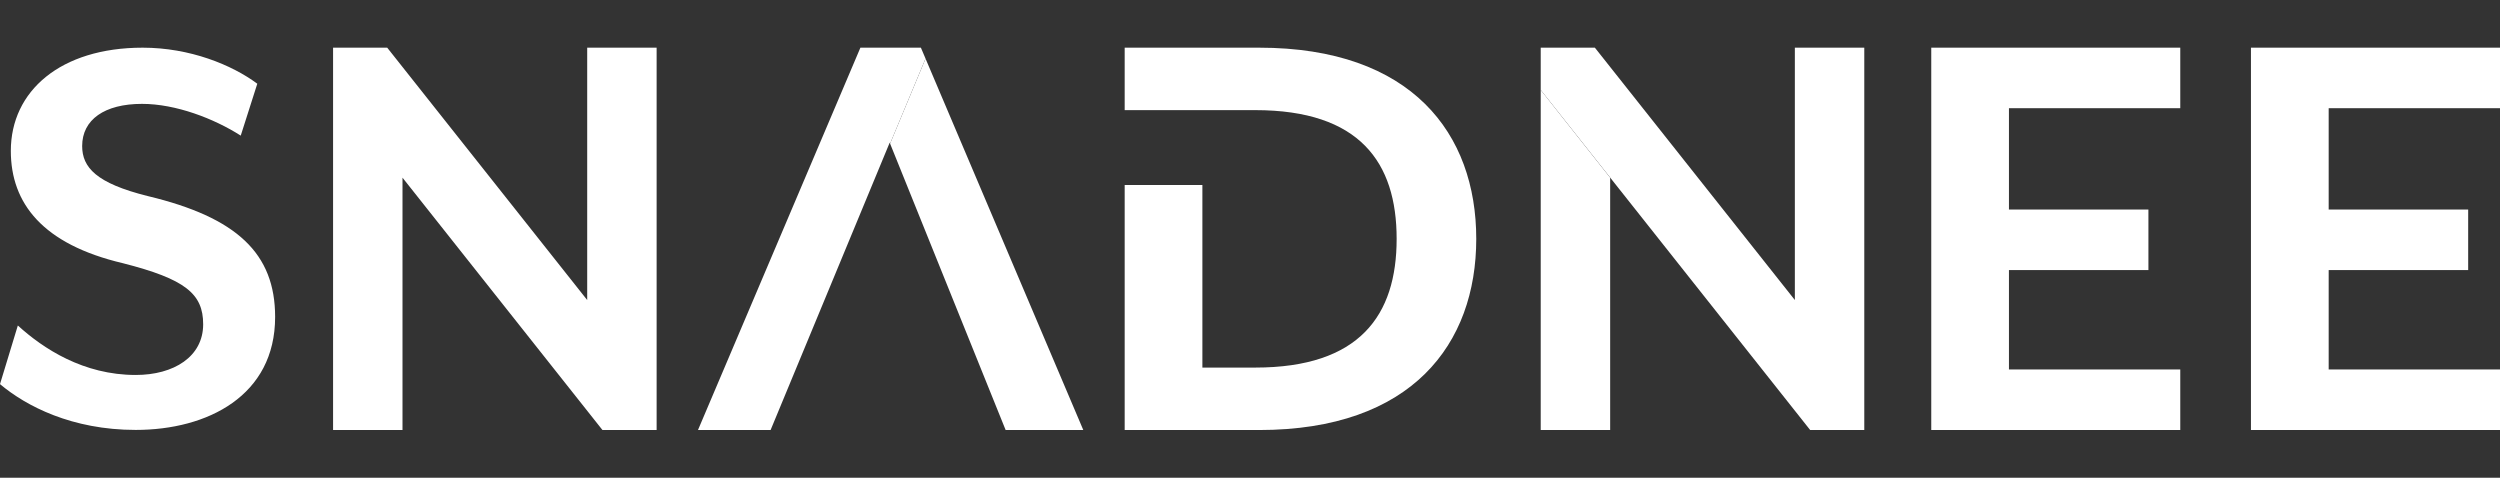
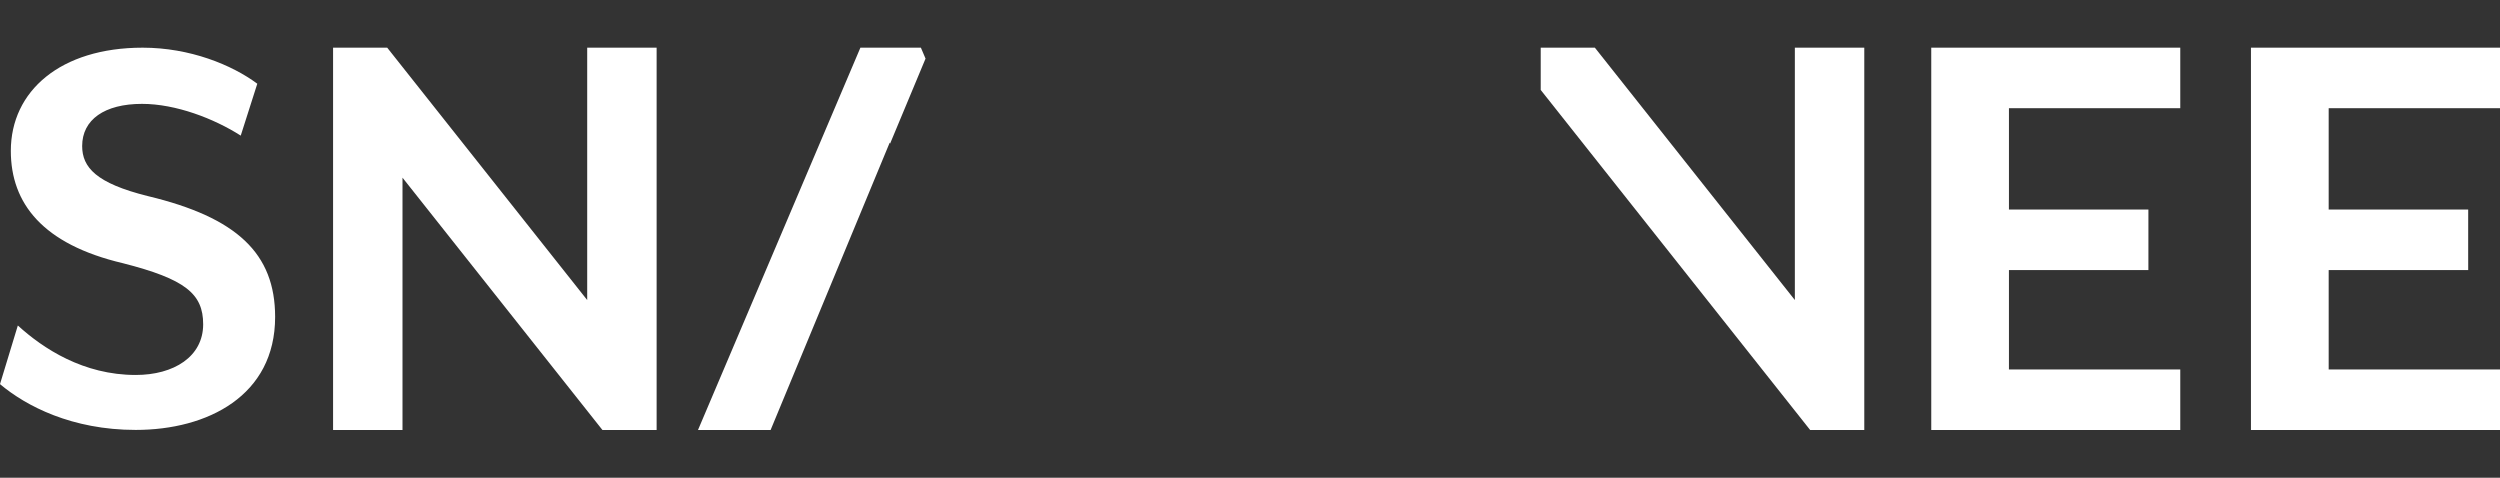
<svg xmlns="http://www.w3.org/2000/svg" style="isolation:isolate" viewBox="0 0 157 30" width="157pt" height="30pt">
  <rect x="0" y="0" width="157" height="30" fill="#333333" stroke="none" />
  <g>
    <path d=" M 157 6.796 L 157 2.994 L 141.36 2.994 L 141.36 27.006 L 157 27.006 L 157 23.204 L 146.241 23.204 L 146.241 16.959 L 155.001 16.959 L 155.001 13.158 L 146.241 13.158 L 146.241 6.796 L 157 6.796 Z  M 121.283 27.006 L 136.921 27.006 L 136.921 23.204 L 126.162 23.204 L 126.162 16.959 L 134.921 16.959 L 134.921 13.158 L 126.162 13.158 L 126.162 6.796 L 136.921 6.796 L 136.921 2.994 L 121.283 2.994 L 121.283 27.006 Z  M 112.717 18.842 L 100.158 2.994 L 96.757 2.994 L 96.757 5.648 L 113.679 27.006 L 117.077 27.006 L 117.077 2.994 L 112.717 2.994 L 112.717 18.842 Z " fill="rgb(255,255,255)" />
-     <path d=" M 55.898 9.019 L 63.154 27.006 L 68.031 27.006 L 58.124 3.682 L 55.898 9.019 Z  M 79.07 2.994 L 70.63 2.994 L 70.63 6.916 L 78.829 6.916 C 85.389 6.916 87.709 10.198 87.709 15 C 87.709 19.802 85.388 23.084 78.829 23.084 L 75.51 23.084 L 75.51 11.619 L 70.63 11.619 L 70.63 27.006 L 79.07 27.006 C 88.669 27.006 92.709 21.602 92.709 15 C 92.709 8.398 88.668 2.994 79.07 2.994 Z  M 96.757 5.648 L 96.757 27.006 L 101.118 27.006 L 101.118 11.158 L 96.757 5.648 Z " fill="rgb(255,255,255)" />
    <path d=" M 9.279 12.313 C 6.039 11.507 5.16 10.511 5.16 9.169 C 5.16 7.519 6.559 6.523 8.919 6.523 C 11.039 6.523 13.438 7.444 15.118 8.517 L 16.158 5.258 C 14.559 4.068 11.919 2.994 8.959 2.994 C 3.799 2.994 0.68 5.717 0.68 9.475 C 0.68 12.772 2.68 15.342 7.72 16.53 C 11.639 17.529 12.759 18.448 12.759 20.366 C 12.759 22.397 10.92 23.548 8.52 23.548 C 5.24 23.548 2.721 21.899 1.12 20.441 L 0 24.123 C 1.639 25.503 4.52 26.999 8.52 26.999 C 13.039 26.999 17.278 24.851 17.278 19.904 C 17.278 15.917 14.878 13.654 9.279 12.313 Z  M 36.876 18.842 L 24.317 2.994 L 20.917 2.994 L 20.917 27.006 L 25.277 27.006 L 25.277 11.158 L 37.835 27.006 L 41.236 27.006 L 41.236 2.994 L 36.876 2.994 L 36.876 18.842 Z  M 57.832 2.994 L 54.033 2.994 L 43.833 27.006 L 48.393 27.006 L 55.873 8.957 L 55.898 9.018 L 58.124 3.68 L 57.832 2.994 Z " fill="rgb(255,255,255)" />
  </g>
</svg>